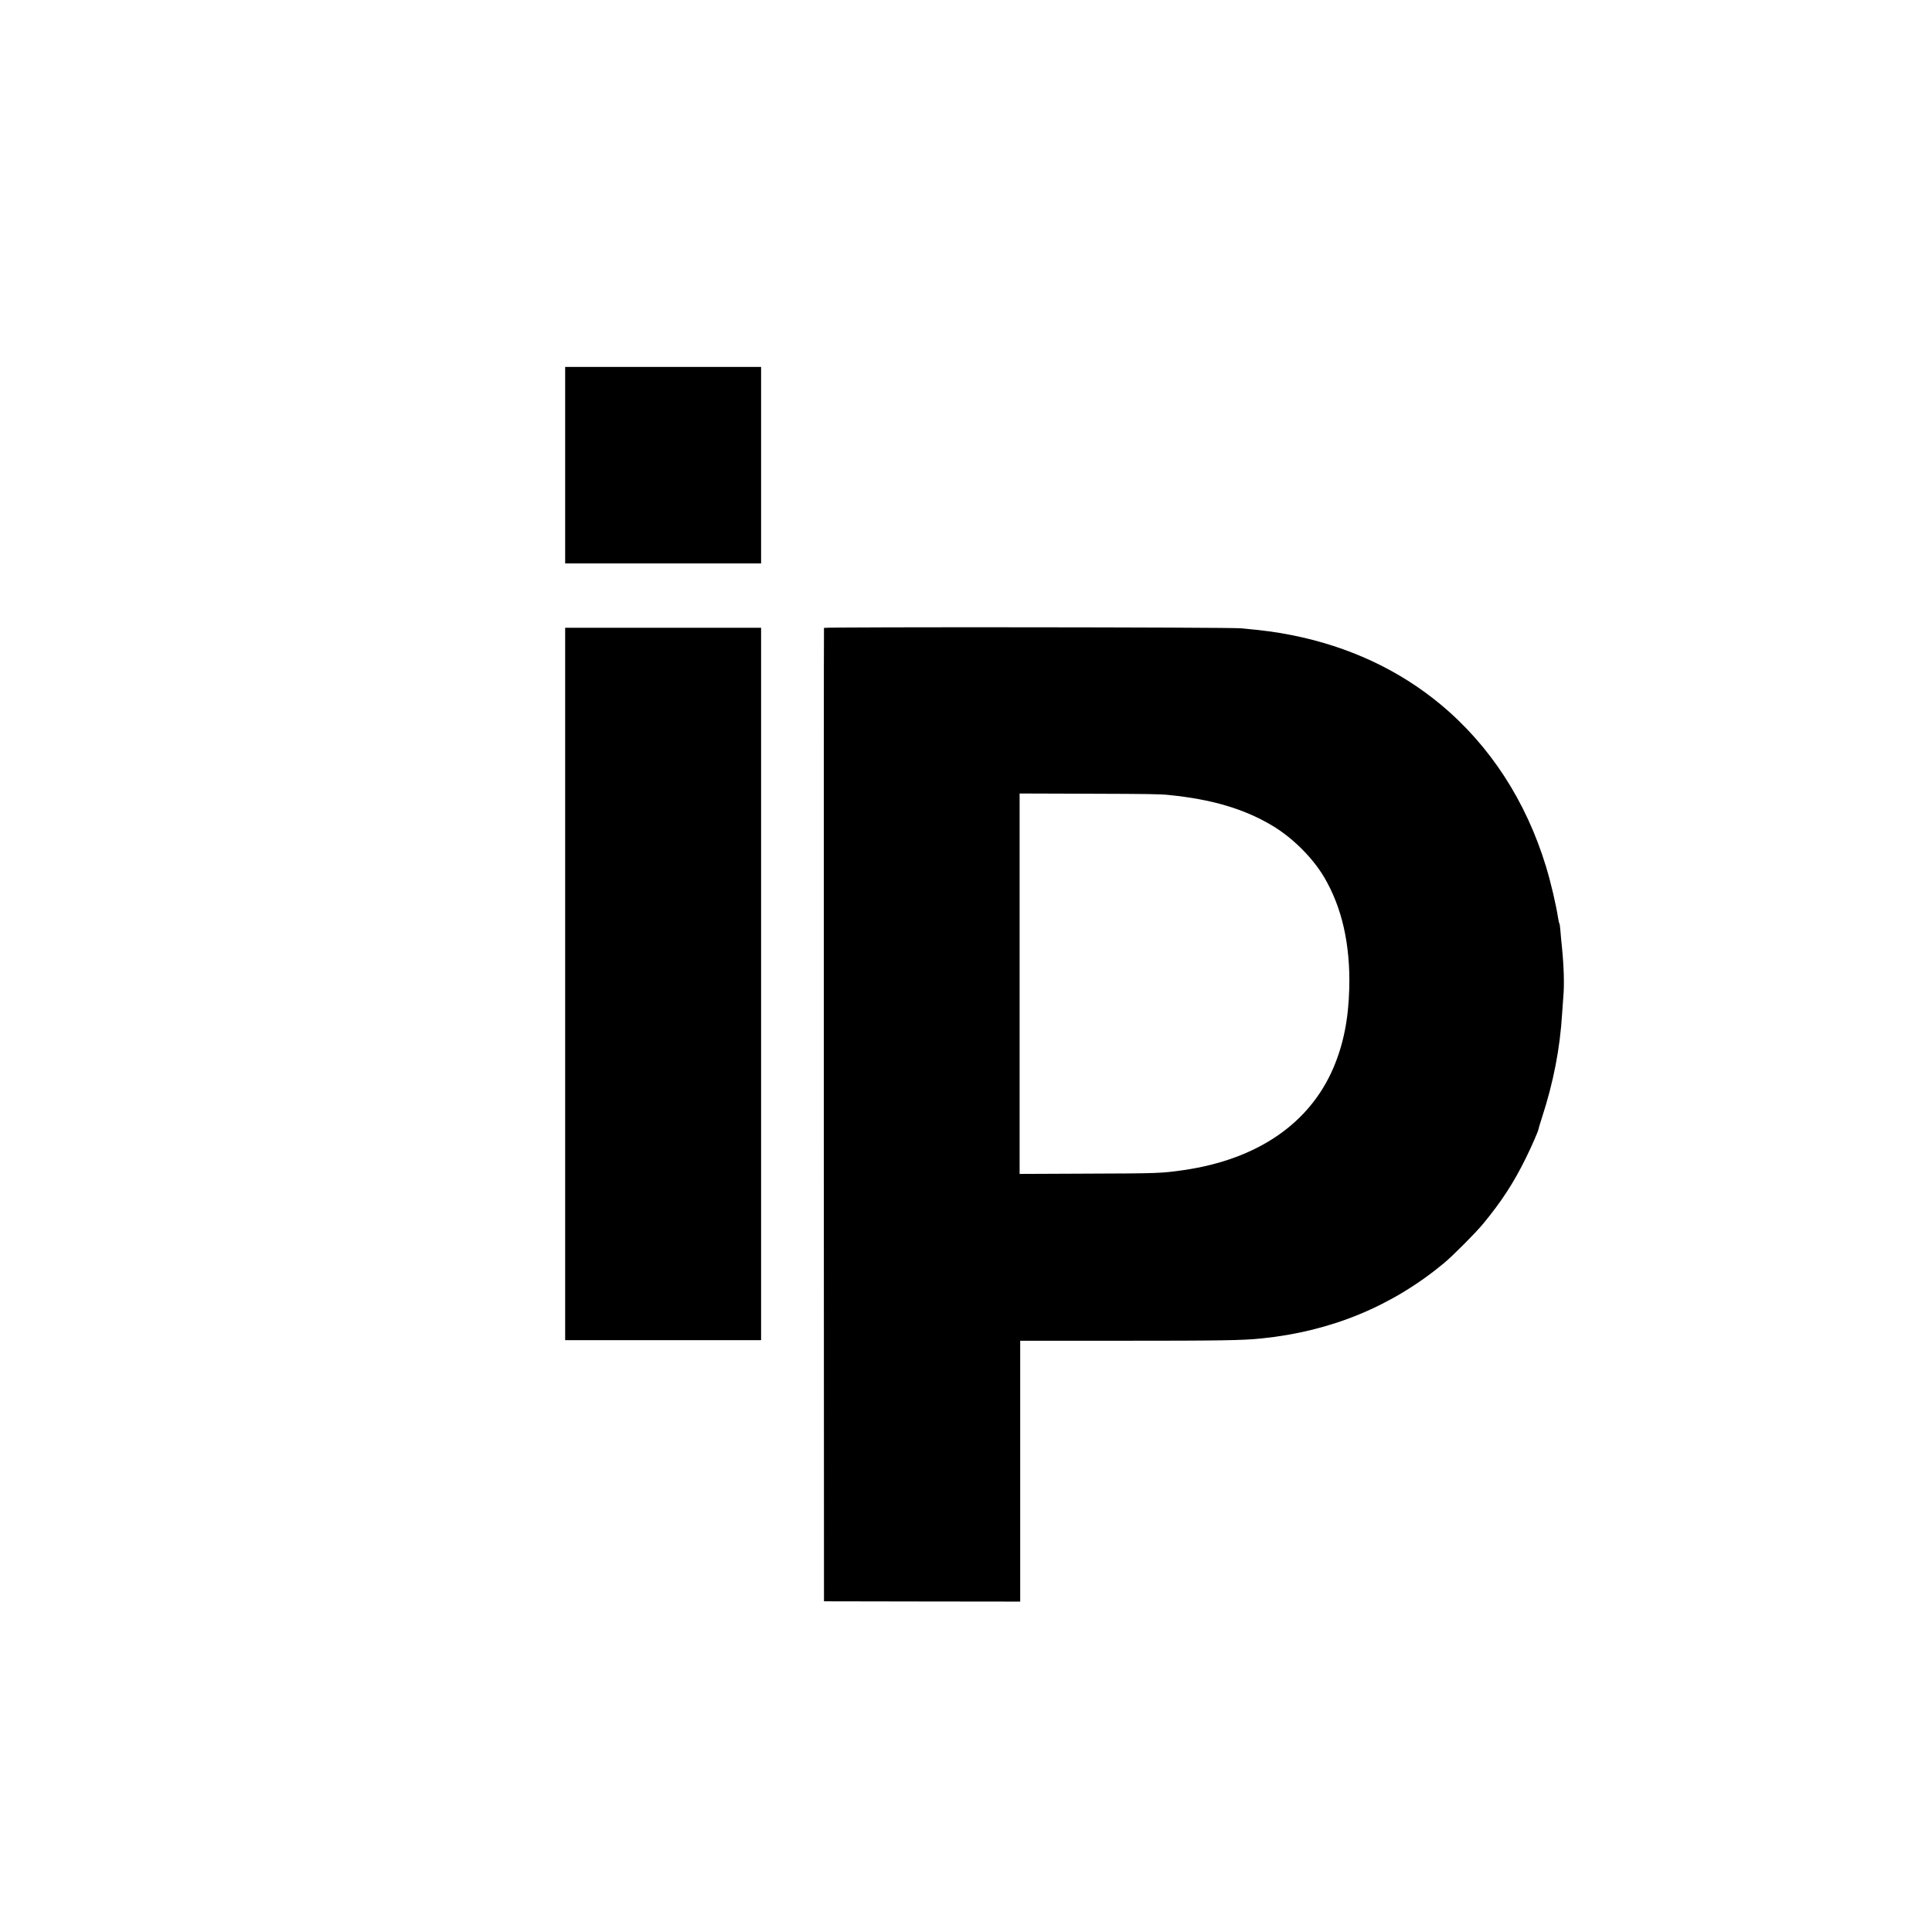
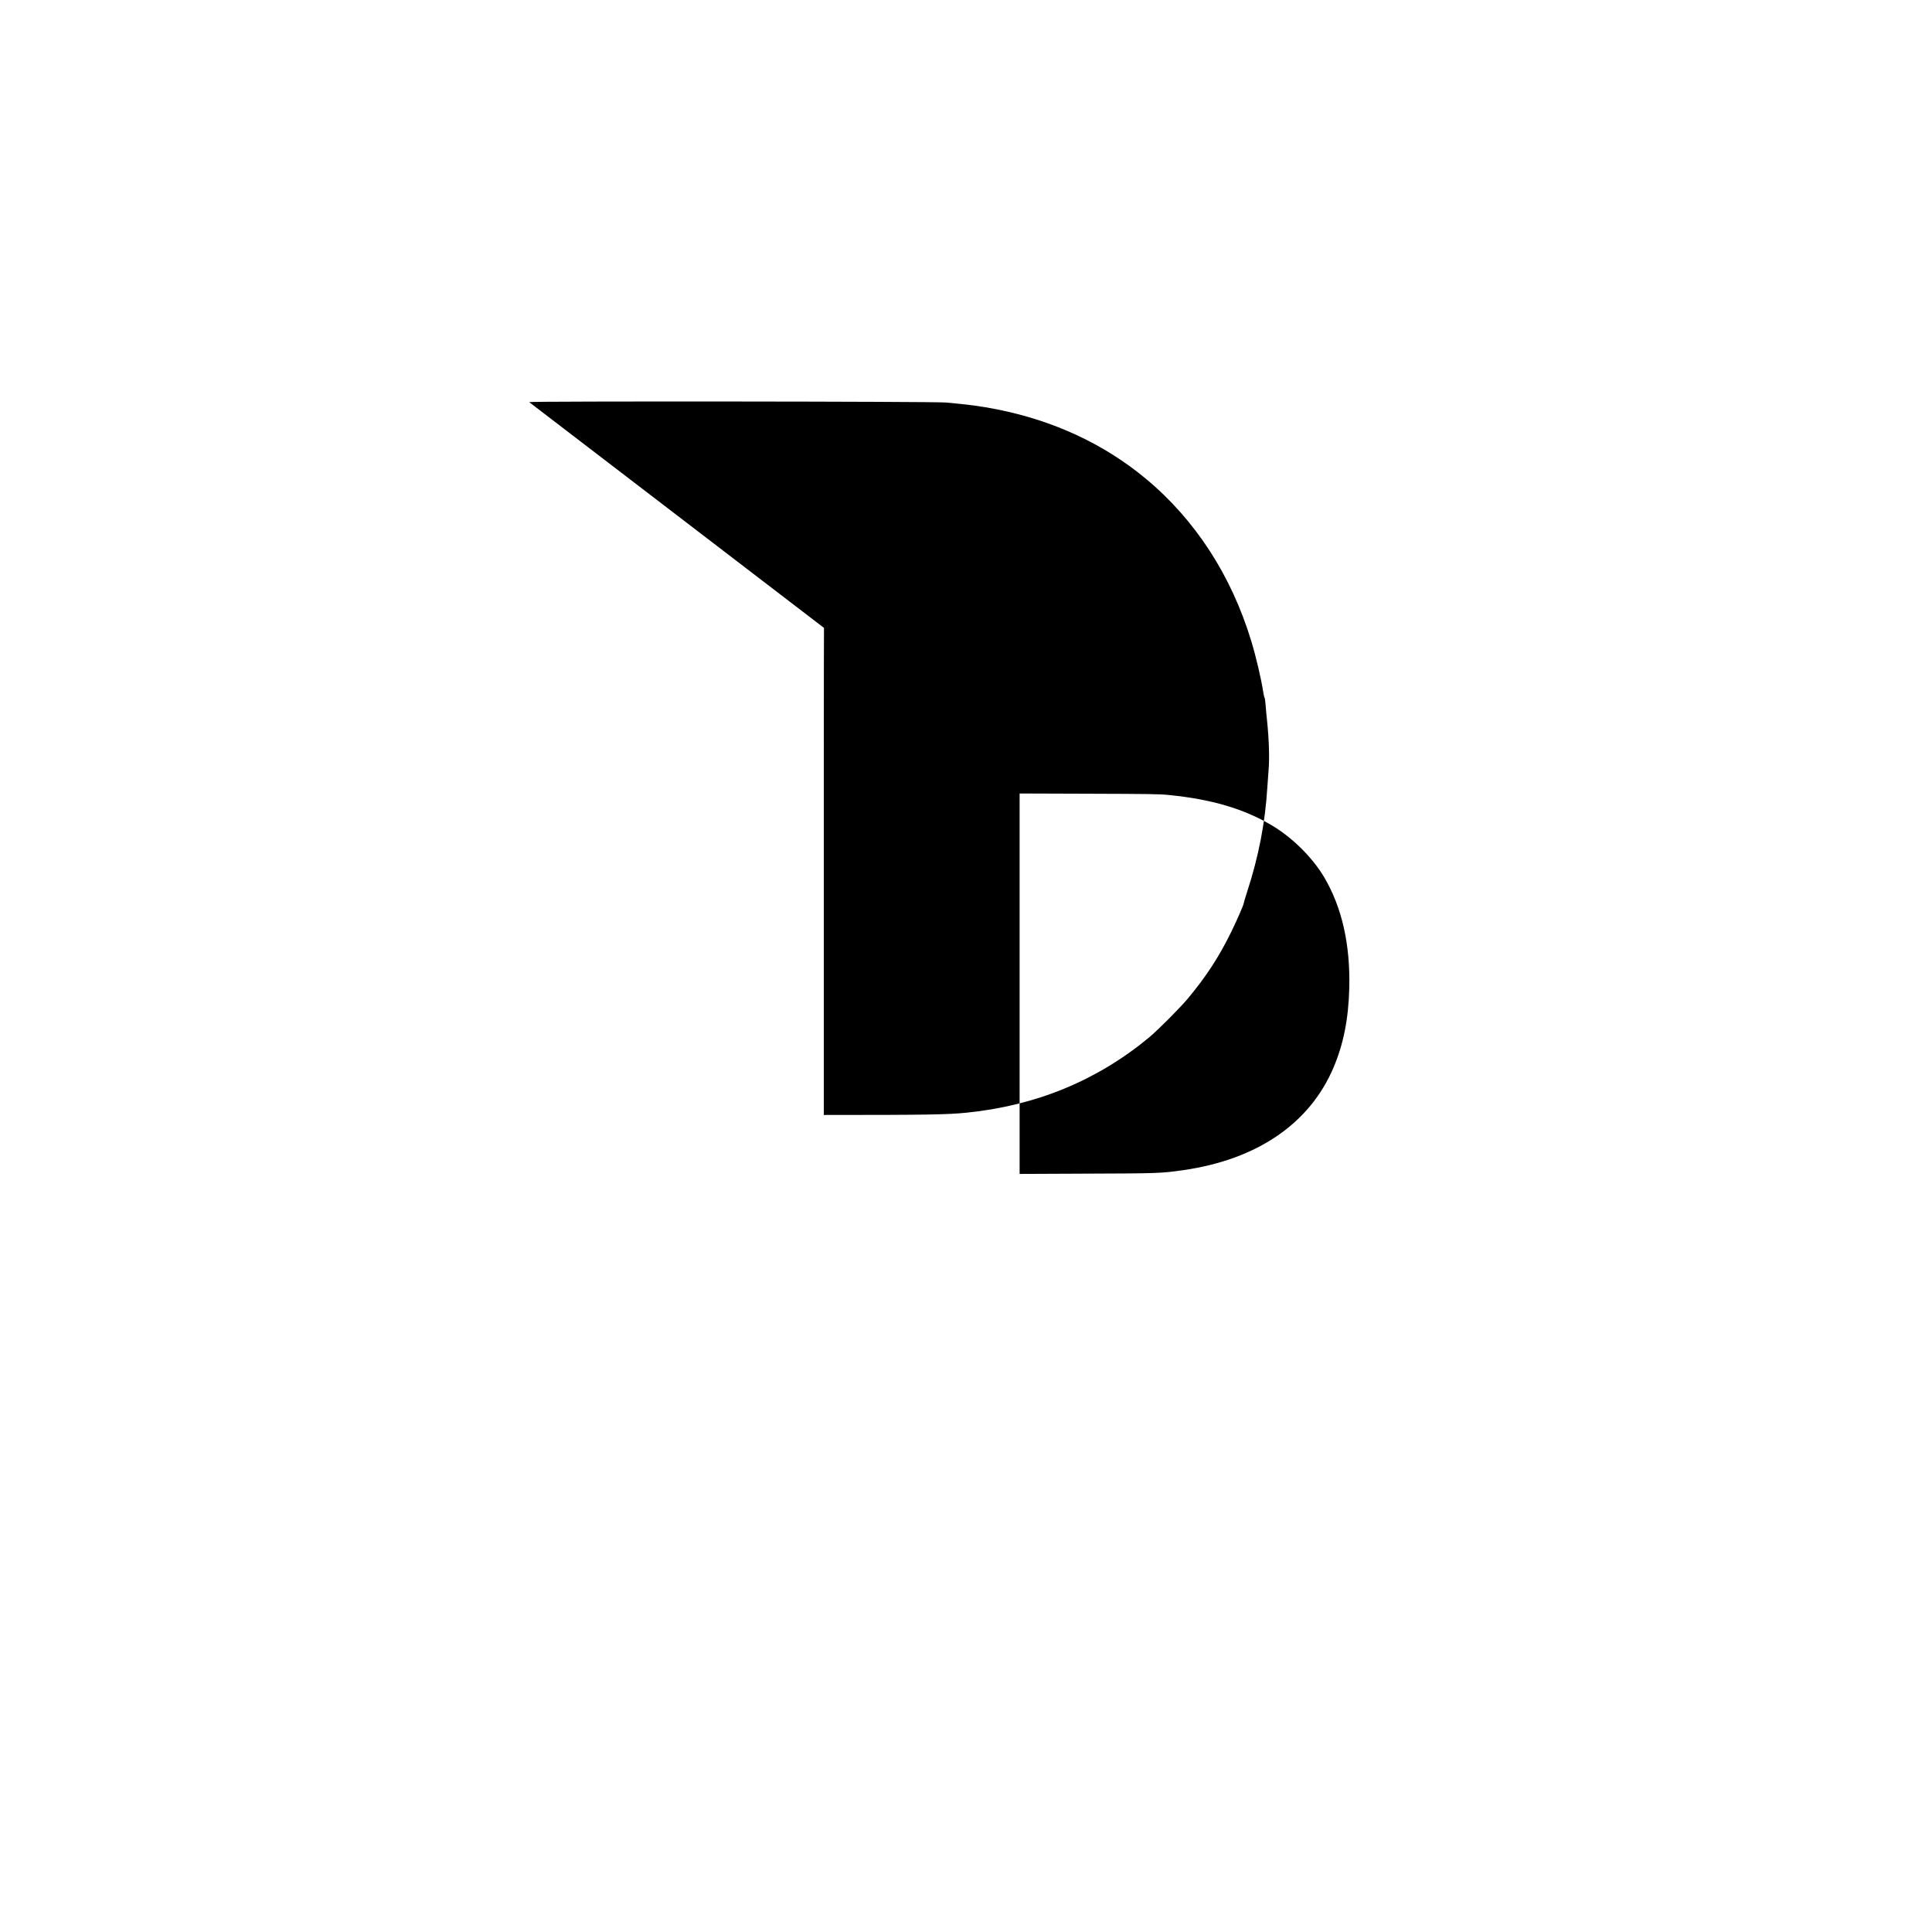
<svg xmlns="http://www.w3.org/2000/svg" version="1.0" width="3333pt" height="3333pt" viewBox="0 0 3333 3333" preserveAspectRatio="xMidYMid meet">
  <g transform="translate(0,3333) scale(0.1,-0.1)" fill="#000000" stroke="none">
-     <path d="M9750 25305 l0 -1695 1690 0 1690 0 0 1695 0 1695 -1690 0 -1690 0 0 -1695z" />
-     <path d="M14215 22498 c-3 -7 -4 -3788 -3 -8403 l3 -8390 1693 -3 1692 -2 0 2250 0 2250 1698 0 c1775 0 2138 6 2467 40 1200 122 2250 556 3145 1298 155 129 540 516 674 677 316 382 530 710 741 1140 99 201 215 467 215 491 0 8 27 97 59 197 201 618 313 1196 350 1802 7 99 16 230 21 291 19 208 9 533 -25 864 -9 80 -20 201 -25 269 -5 69 -14 127 -18 130 -5 3 -14 42 -21 86 -39 249 -125 615 -210 895 -344 1130 -965 2087 -1816 2795 -720 599 -1589 1004 -2575 1199 -267 53 -486 82 -875 117 -199 19 -7183 25 -7190 7z m5940 -2882 c745 -73 1307 -239 1793 -529 349 -208 694 -551 894 -887 309 -522 454 -1162 435 -1920 -14 -531 -100 -963 -273 -1370 -411 -964 -1315 -1582 -2584 -1766 -386 -55 -426 -57 -1672 -61 l-1158 -5 0 3282 0 3281 1198 -4 c1026 -3 1221 -6 1367 -21z" />
-     <path d="M9750 16355 l0 -6145 1690 0 1690 0 0 6145 0 6145 -1690 0 -1690 0 0 -6145z" />
+     <path d="M14215 22498 c-3 -7 -4 -3788 -3 -8403 c1775 0 2138 6 2467 40 1200 122 2250 556 3145 1298 155 129 540 516 674 677 316 382 530 710 741 1140 99 201 215 467 215 491 0 8 27 97 59 197 201 618 313 1196 350 1802 7 99 16 230 21 291 19 208 9 533 -25 864 -9 80 -20 201 -25 269 -5 69 -14 127 -18 130 -5 3 -14 42 -21 86 -39 249 -125 615 -210 895 -344 1130 -965 2087 -1816 2795 -720 599 -1589 1004 -2575 1199 -267 53 -486 82 -875 117 -199 19 -7183 25 -7190 7z m5940 -2882 c745 -73 1307 -239 1793 -529 349 -208 694 -551 894 -887 309 -522 454 -1162 435 -1920 -14 -531 -100 -963 -273 -1370 -411 -964 -1315 -1582 -2584 -1766 -386 -55 -426 -57 -1672 -61 l-1158 -5 0 3282 0 3281 1198 -4 c1026 -3 1221 -6 1367 -21z" />
  </g>
</svg>